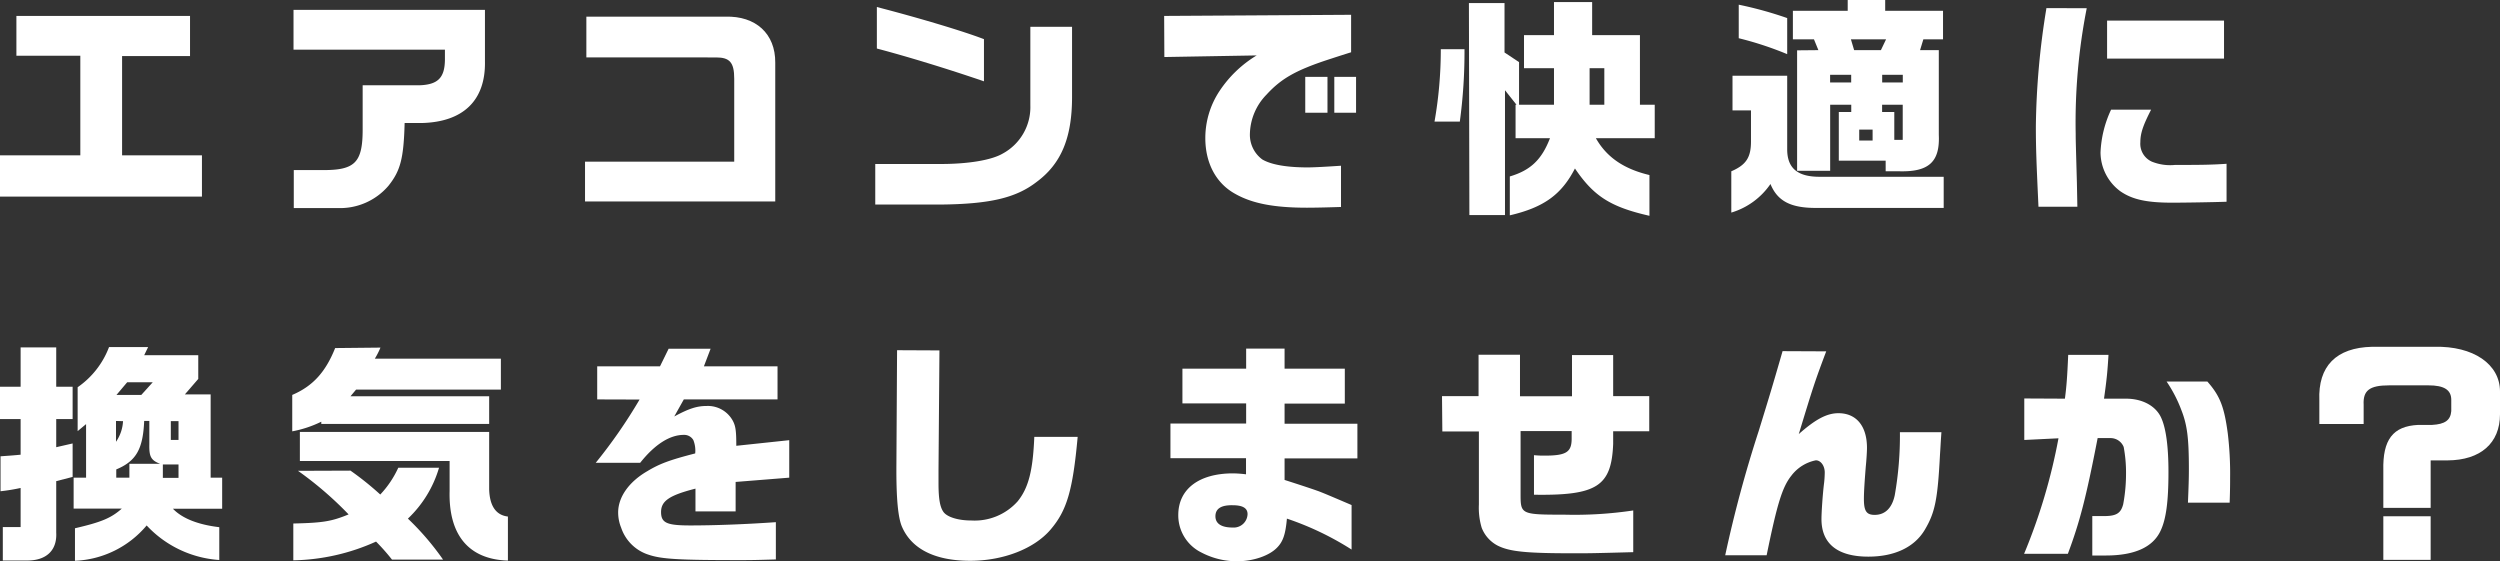
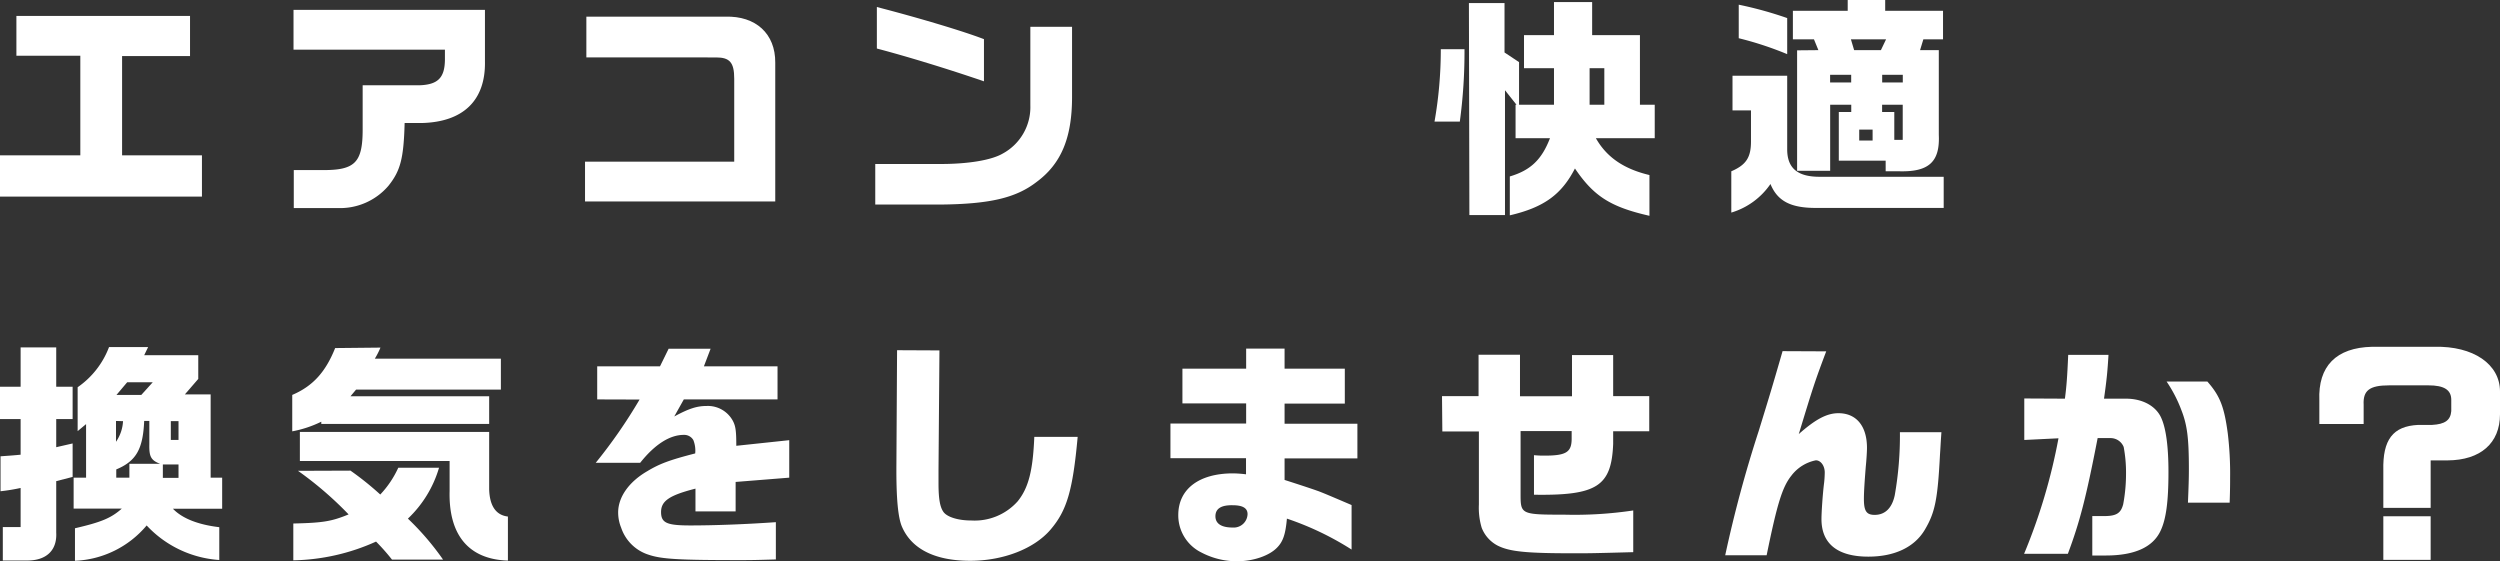
<svg xmlns="http://www.w3.org/2000/svg" viewBox="0 0 373.49 83.82">
  <rect x="0" y="0" width="373.49" height="83.82" fill="#333333" stroke="none" />
  <defs>
    <style>.cls-1{fill:#fff;}</style>
  </defs>
  <g id="レイヤー_2" data-name="レイヤー 2">
    <g id="トップ1">
      <path class="cls-1" d="M0,23.21H12V8.33H2.45V2.38H28.39v6H18.24V23.21H30.17v6.16H0Z" />
-       <path class="cls-1" d="M43.85,1.47h28.6v7.7c.11,5.81-3.22,9.07-9.48,9.21H60.45c-.14,5.32-.63,7.14-2.42,9.38a9.49,9.49,0,0,1-7.63,3.32H43.89V25.41h4.45c4.69,0,5.84-1.15,5.84-6.05V12.74h8.51c2.73-.1,3.74-1.12,3.78-3.78V7.42H43.85Z" />
+       <path class="cls-1" d="M43.85,1.47h28.6v7.7c.11,5.81-3.22,9.07-9.48,9.21H60.45c-.14,5.32-.63,7.14-2.42,9.38a9.49,9.49,0,0,1-7.63,3.32H43.89V25.41h4.45c4.69,0,5.84-1.15,5.84-6.05V12.74h8.51c2.73-.1,3.74-1.12,3.78-3.78V7.42H43.85" />
      <path class="cls-1" d="M87.4,24.15h22.29V11.76c0-2.41-.66-3.18-2.69-3.18H87.6V2.49h20.76c4.55-.14,7.49,2.55,7.46,6.86V30.1H87.4Z" />
      <path class="cls-1" d="M160.16,4V14.49c0,6.13-1.64,10-5.32,12.71-3.08,2.38-7,3.29-14.38,3.36h-9.7V24.5h9.8c4.17,0,7.56-.59,9.21-1.54a7.89,7.89,0,0,0,4.16-7.21V4ZM131,1.05c6.23,1.61,12.92,3.61,16,4.8v6.3c-5.42-1.86-11.48-3.71-16-4.9Z" />
-       <path class="cls-1" d="M173.92,2.38l27.93-.17v5.6c-1,.31-2,.63-2.94.94-5.22,1.68-7.46,2.94-9.7,5.39A8.64,8.64,0,0,0,186.73,20a4.57,4.57,0,0,0,1.85,3.82c1.3.77,3.61,1.19,6.76,1.19,1,0,2.9-.11,5-.25v6.16c-2.1.07-4,.11-5.08.11-4.93,0-8.22-.63-10.78-2.1-2.83-1.58-4.41-4.59-4.41-8.3a12.72,12.72,0,0,1,2.1-7,17.5,17.5,0,0,1,5.57-5.35l-13.79.24ZM195,11.48h3.32v5.36H195Zm7.59,0v5.36h-3.25V11.48Z" />
      <path class="cls-1" d="M218.79,7.35a77.44,77.44,0,0,1-.7,10.82h-3.78a62.05,62.05,0,0,0,.94-10.82Zm.66-6.89h5.32V7.84l2.17,1.44v6.37h5.22V10.19h-4.48V5.25h4.48V.31h5.7V5.25H245v10.4h2.21v5h-8.79c1.61,2.84,4.17,4.59,8,5.5v6.09c-5.85-1.33-8.33-2.94-11.13-7.07-2,3.88-4.62,5.81-9.73,7V26.36c3.08-.91,4.76-2.49,6-5.71h-5.14v-5h.14l-1.72-2.17V32.13h-5.32Zm20.23,15.19V10.19h-2.2v5.46Z" />
      <path class="cls-1" d="M258.83,16.49V11.31H267v11c0,2.84,1.58,4.13,4.94,4.1h18.44v4.65H271.64c-4,.07-6.06-.94-7.14-3.57a10.85,10.85,0,0,1-5.85,4.27V25.59c2.21-.95,2.94-2.07,2.94-4.45V16.49ZM267,8.09a50.07,50.07,0,0,0-7.24-2.38V.7a57.24,57.24,0,0,1,7.24,2Zm4.66-.6L271,5.88h-3.15V1.61h8.19V0h5.6V1.61h8.64V5.88h-2.94l-.49,1.61h2.8V20.16c.18,4-1.47,5.53-5.84,5.43h-2.1V24h-7V16.73h1.86V15.65h-3.15v9.87h-4.94v-18Zm4.9,4.83V11.17h-3.15v1.15ZM277,7.49h4l.77-1.61h-5.25ZM279.76,21V19.36h-2V21Zm4.51-8.68V11.17h-3.08v1.15ZM283,16.73V20.9h1.26V15.65h-3.08v1.08Z" />
-       <path class="cls-1" d="M311.75,1.23A88.1,88.1,0,0,0,310.1,20c0,.84,0,.84.18,7.28l.07,3.61h-5.81c-.32-6.93-.39-8.82-.39-12.08a115.84,115.84,0,0,1,1.58-17.6Zm9.62,15.15c-1.22,2.38-1.61,3.54-1.61,4.87a2.92,2.92,0,0,0,1.72,2.9,7.3,7.3,0,0,0,3.46.49c3.26,0,5.25,0,7.7-.17v5.67c-2,.07-6.4.14-8.12.14-3.88,0-6-.49-7.77-1.72a7.26,7.26,0,0,1-2.94-5.77,16.57,16.57,0,0,1,1.58-6.41Zm10.89-13.3V8.75H314.79V3.08Z" />
      <path class="cls-1" d="M0,57.78H3.08V51.9H8.4v5.88h2.45v4.83H8.4v4.2l2.45-.56v5l-2.45.63v7.7c.14,2.66-1.5,4.2-4.44,4.16H.42v-5H3.08V72.9a27.8,27.8,0,0,1-3,.49V68.17c1.33-.1,1.54-.1,3-.24V62.61H0ZM11,71.36h1.86v-8l-1.26,1.05V57.85a12.77,12.77,0,0,0,4.69-6h5.84l-.59,1.22h8.08v3.54l-2,2.31h3.85V71.36h1.72V76H25.83c1.37,1.43,3.71,2.38,6.93,2.76v4.9A16.29,16.29,0,0,1,21.91,78.5,14.78,14.78,0,0,1,11.2,83.78V78.92c3.92-.91,5.39-1.51,7-2.94H11Zm8.33,0V69.29h4.59c-1.37-.52-1.65-1.08-1.61-2.9v-3.5h-.77c-.18,4.2-1.19,6-4.17,7.24v1.23Zm-2-8.47V66a5.93,5.93,0,0,0,1.05-3.08ZM21.11,59l1.71-1.89H19L17.4,59Zm5.56,12.39v-2H24.33v2Zm0-5.67v-2.8H25.52v2.8Z" />
      <path class="cls-1" d="M56.84,51.93A12.06,12.06,0,0,1,56,53.58H74.83V58.2H53.2l-.84,1H73.08v4.13H48V63a16.84,16.84,0,0,1-4.34,1.44V59c3.12-1.33,5-3.47,6.41-7ZM52.36,70.31a44.86,44.86,0,0,1,4.45,3.57,14.71,14.71,0,0,0,2.69-4h6.09a17.09,17.09,0,0,1-4.65,7.6,40.18,40.18,0,0,1,5.25,6.12H58.56a30.92,30.92,0,0,0-2.38-2.69,31.31,31.31,0,0,1-12.36,2.8v-5.5c4.41-.1,5.71-.31,8.26-1.36a53,53,0,0,0-7.56-6.51Zm20.72-5.78v8.58c.07,2.45,1,3.85,2.8,4.06v6.58C70,83.57,67,79.9,67.17,73.35V68.87H44.8V64.53Z" />
      <path class="cls-1" d="M89.22,59.67V54.73H98.6l1.29-2.63h6.27l-1,2.63h11v4.94h-14l-1.43,2.55c2.2-1.19,3.39-1.57,4.86-1.57a4.24,4.24,0,0,1,3.92,2.27c.39.77.49,1.47.49,3.68l7.91-.84v5.6L109.9,72V76.4h-6V73c-3.92,1-5.14,1.85-5.14,3.5s.91,2,4.41,2,8.22-.17,12.74-.49v5.57c-2.49.07-3.43.1-5.11.1-9.45,0-12-.14-14-.84a6.34,6.34,0,0,1-4-4,6,6,0,0,1-.45-2.28c0-2.27,1.57-4.55,4.34-6.16,1.85-1.12,3.36-1.68,7.17-2.66a4.24,4.24,0,0,0-.28-2,1.58,1.58,0,0,0-1.43-.77c-2.07,0-4.31,1.4-6.51,4.17H89a76.18,76.18,0,0,0,6.55-9.45Z" />
      <path class="cls-1" d="M140.35,52.35l-.14,17.75,0,1.26v.84c0,2.27.21,3.53.73,4.27s2.1,1.29,4.2,1.29a8.61,8.61,0,0,0,6.9-2.87c1.61-2,2.27-4.55,2.48-9.62H161c-.73,8-1.61,11-4.06,13.86s-7.07,4.65-12,4.65c-5.18,0-8.68-1.71-10.15-5-.63-1.36-.91-4.37-.87-9.41l.1-17.05Z" />
      <path class="cls-1" d="M174.86,63.27h11.31v-3h-9.52V55.08h9.52v-3h5.74v3h9V60.3h-9v3h10.88v5.18H191.91v3.22c3.6,1.16,4.27,1.4,5.07,1.68,1,.39,1.4.56,4.94,2.07v6.65a44.14,44.14,0,0,0-9.66-4.62c-.21,2.31-.56,3.39-1.44,4.3-1.15,1.23-3.57,2.07-6,2.07a11.37,11.37,0,0,1-5.32-1.3,6.18,6.18,0,0,1-3.47-5.6c0-3.88,3.08-6.23,8.19-6.23a17.52,17.52,0,0,1,1.93.14V68.45H174.86Zm6.72,13.86c0,1.09.88,1.68,2.56,1.68a2.07,2.07,0,0,0,2.24-2c0-.91-.74-1.33-2.24-1.33C182.42,75.45,181.58,76,181.58,77.13Z" />
      <path class="cls-1" d="M215.43,59.18h5.46V53h6.19v6.2h7.77V53.05H241v6.13h5.39v5.25H241v1.89c-.25,6.33-2.42,7.73-11.83,7.59V68a14.73,14.73,0,0,0,1.57.07c3.26,0,4.06-.52,4.06-2.55l0-1.12-7.63,0,0,9.49c0,2.94.11,3,6.51,3A59.25,59.25,0,0,0,244,76.26v6.23c-6.23.17-6.72.17-8.78.17-7.21,0-9.66-.24-11.48-1.15a5.07,5.07,0,0,1-2.38-2.66,10.39,10.39,0,0,1-.42-3.47V64.46h-5.46Z" />
      <path class="cls-1" d="M272.83,52.49c-1.72,4.55-2,5.46-4.1,12.36,2.49-2.21,4.2-3.12,5.92-3.12,2.69,0,4.27,1.93,4.27,5.18,0,.49-.07,1.75-.18,2.8-.17,2.14-.28,3.75-.28,4.83,0,1.82.39,2.38,1.61,2.38,1.54,0,2.59-1,3-2.94a51.41,51.41,0,0,0,.77-9.41h6.2c-.11,1.5-.17,2.8-.21,3.29-.35,6.79-.74,8.71-2.28,11.3s-4.51,4-8.43,4c-4.59,0-7-1.93-7-5.6,0-1,.18-3.75.39-5.39a15.24,15.24,0,0,0,.1-1.58c0-1-.59-1.82-1.33-1.82a6.08,6.08,0,0,0-3.67,2.31c-1.33,1.68-2.1,4.13-3.68,11.87h-6.19a187.51,187.51,0,0,1,5-18.55c1.68-5.46,1.89-6.13,3.57-11.94Z" />
      <path class="cls-1" d="M308.49,59.56c.25-1.92.35-3.29.49-6.54H315c-.14,2.34-.25,3.6-.67,6.54h3.29c2.49,0,4.52,1.12,5.29,2.94.7,1.58,1.05,4.34,1.05,8,0,4.41-.35,7.07-1.19,8.82q-1.74,3.67-8.19,3.67c-.49,0-1.19,0-2,0V77.1c.63,0,1.61,0,1.75,0,1.85,0,2.52-.42,2.87-1.78a24.9,24.9,0,0,0,.42-4.66,20.46,20.46,0,0,0-.35-3.88,2.11,2.11,0,0,0-2-1.33h-1.89c-1.75,9-2.66,12.49-4.45,17.29h-6.54a85.62,85.62,0,0,0,5.14-17.26l-5.11.25v-6.2ZM329.77,57c1.89,2.14,2.52,3.78,3.05,7.74a50.1,50.1,0,0,1,.35,6.58c0,.87,0,1.82-.07,3.78h-6.23c.1-2.42.14-3.61.14-5,0-4.62-.25-6.58-1.09-8.75A20.23,20.23,0,0,0,323.68,57Z" />
      <path class="cls-1" d="M363.13,75.87h-7.07v-5.6c-.11-4.58,1.43-6.61,5.21-6.79h2.07c1.92-.1,2.76-.7,2.87-2.06V59.74c0-1.51-1.09-2.17-3.4-2.17h-5.88c-2.94,0-3.92.77-3.81,2.9v2.87H346.5V59.81c-.21-5.11,2.52-7.88,7.88-8h9.31c5.81-.14,9.8,2.59,9.8,6.68v3.4c0,4.34-2.94,6.86-7.81,6.89h-2.55Zm-7.07,1.26h7.07v6.51h-7.07Z" />
    </g>
  </g>
</svg>